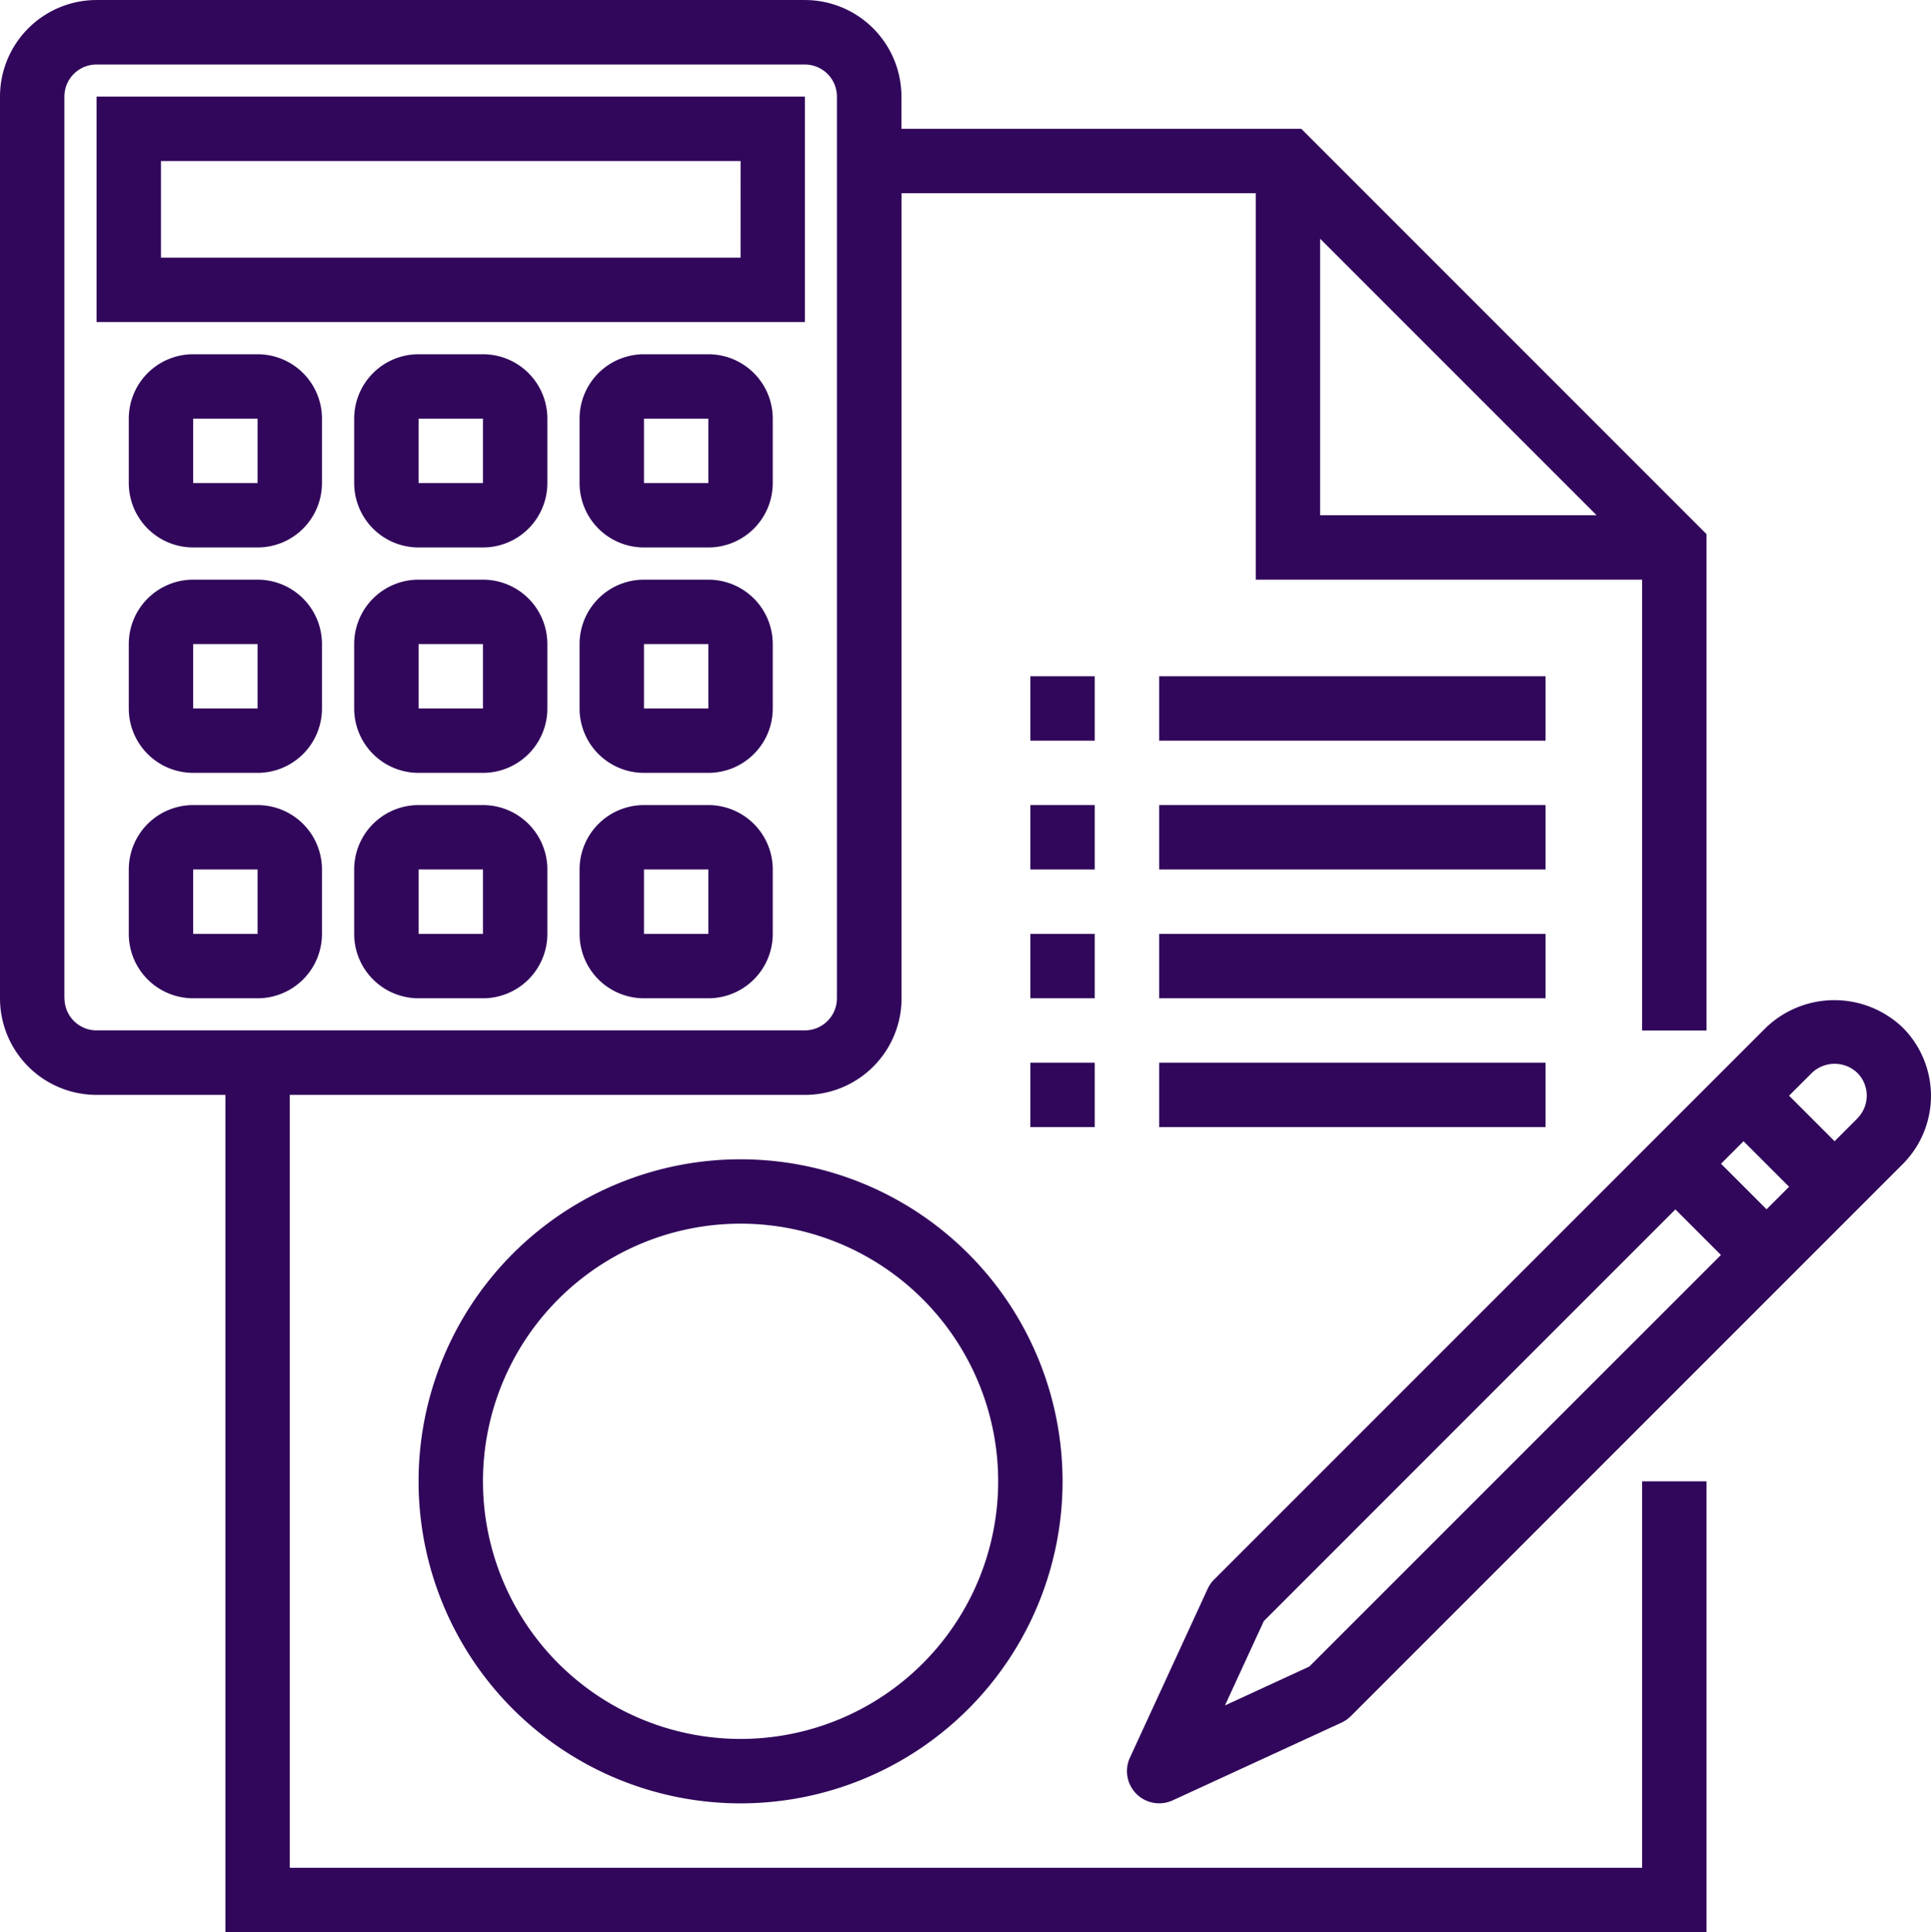
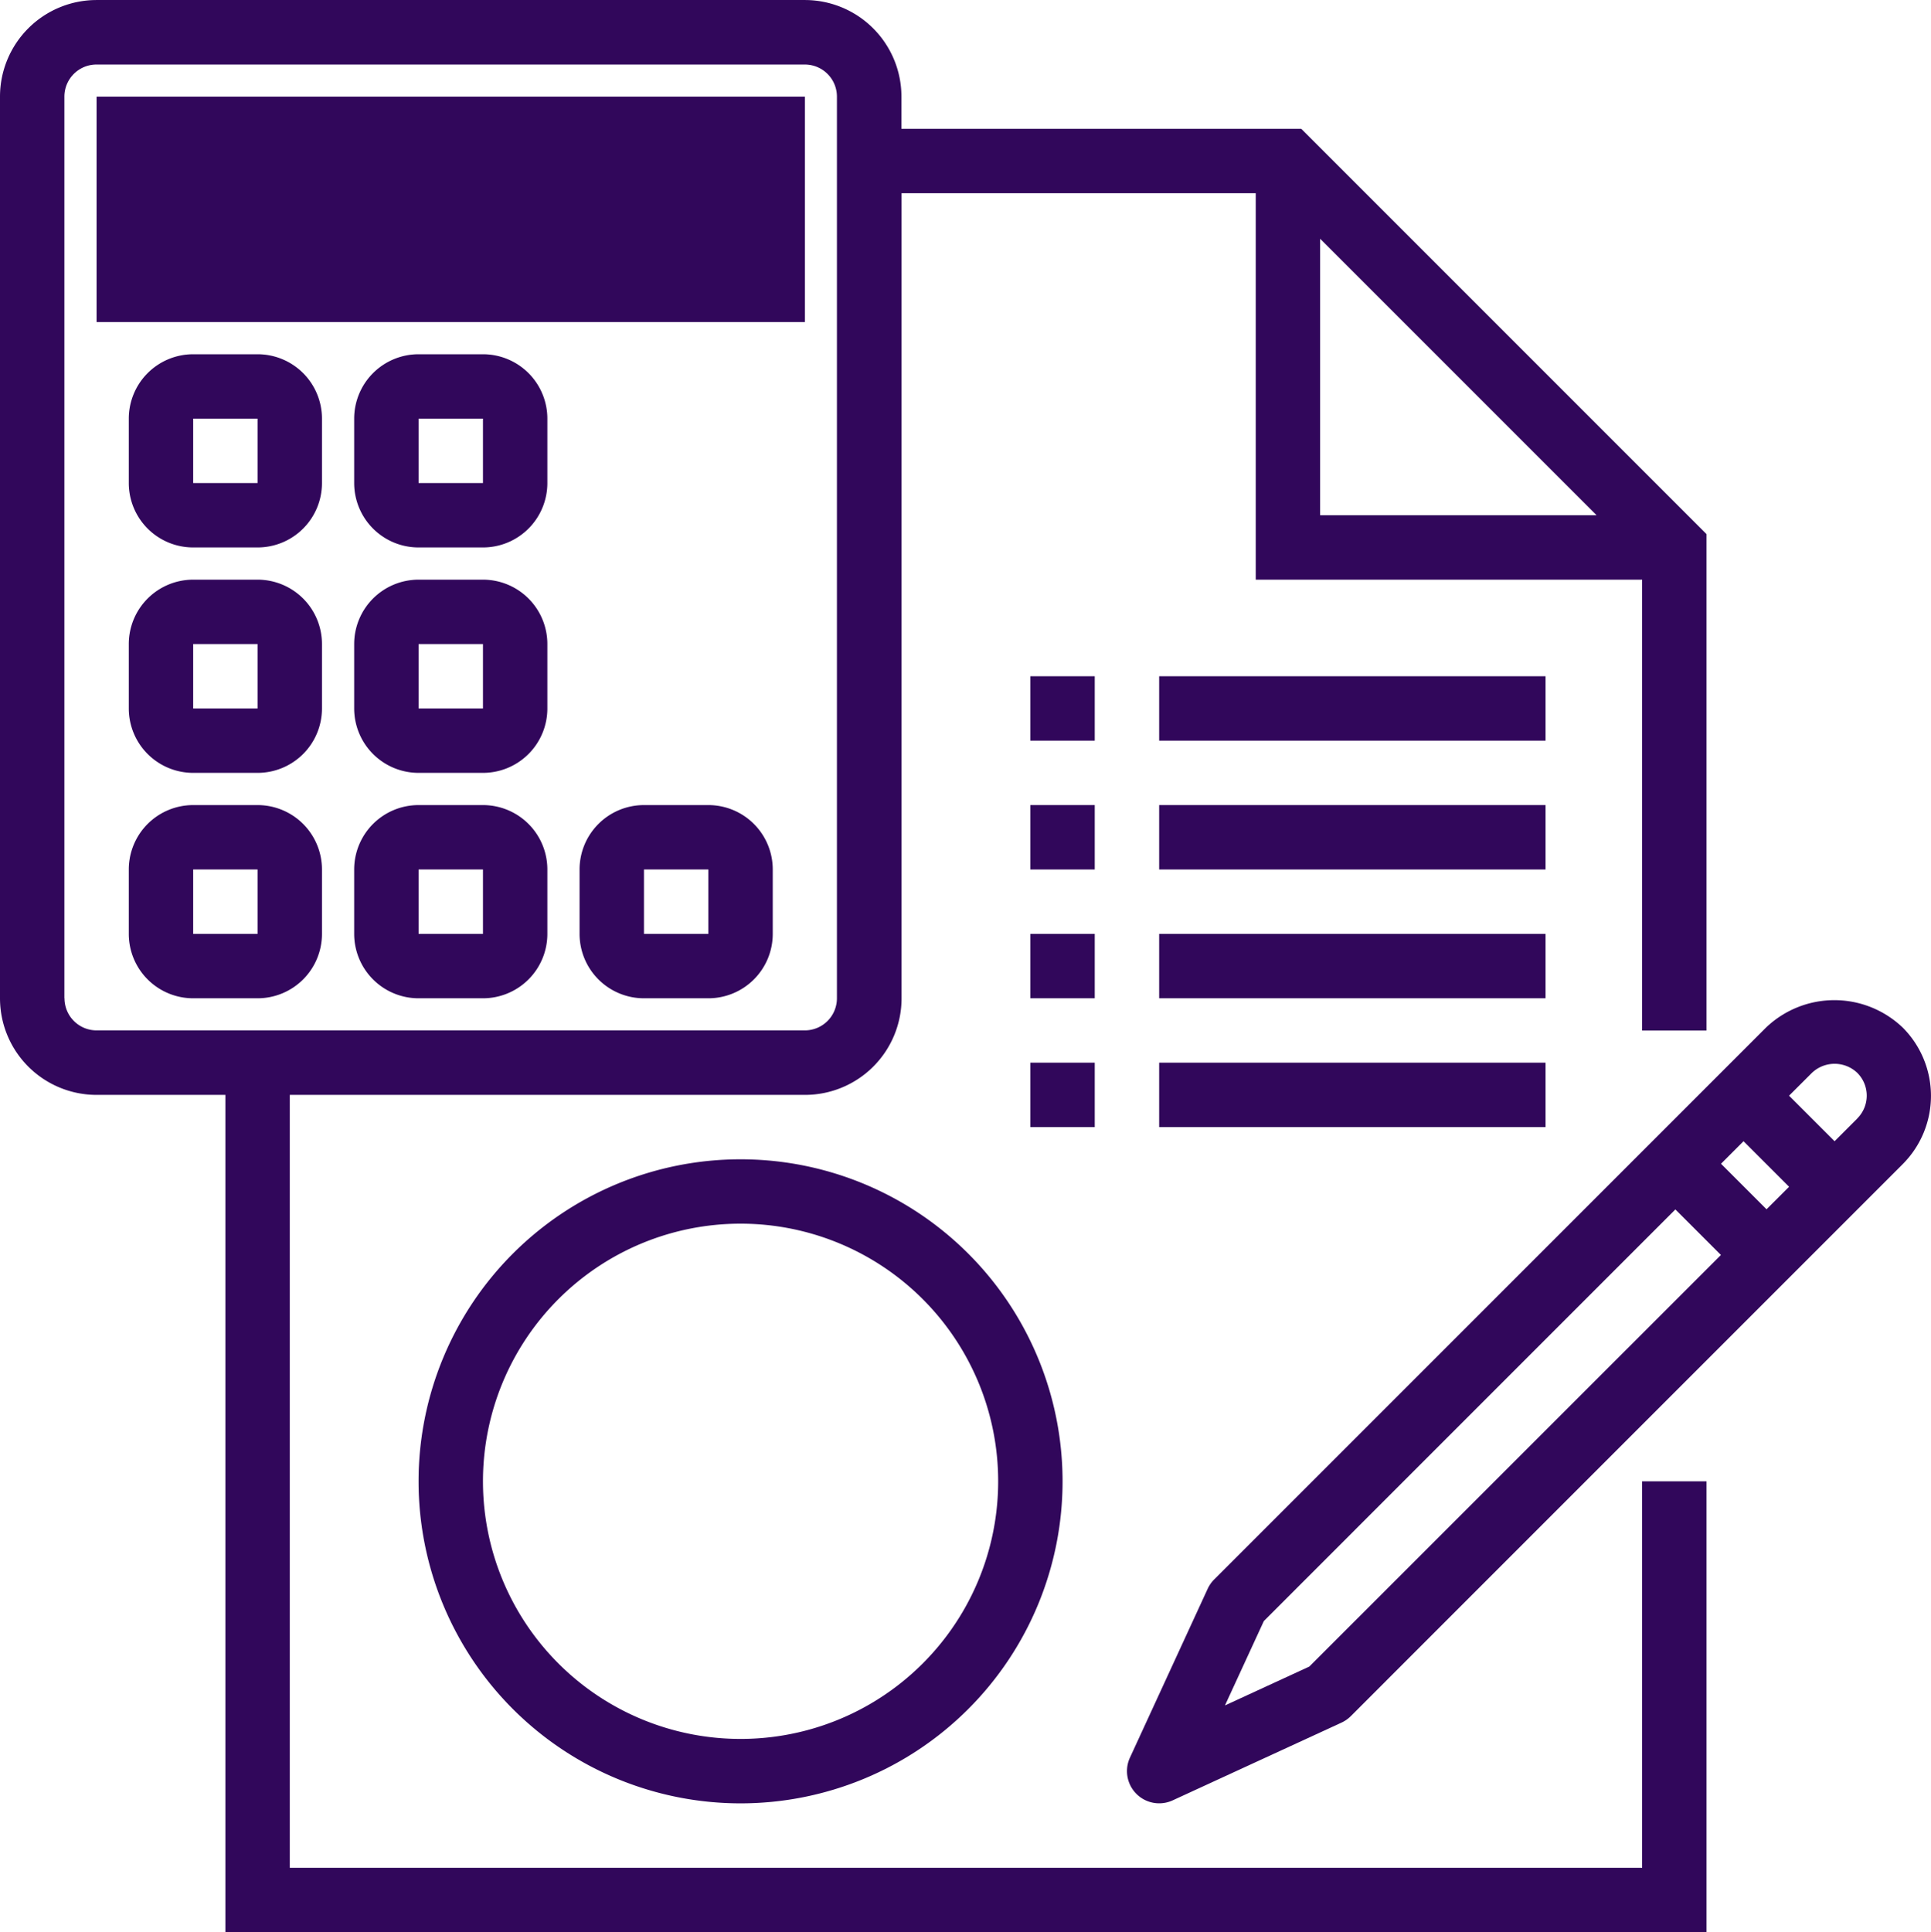
<svg xmlns="http://www.w3.org/2000/svg" width="78.237" height="78.275" viewBox="0 0 78.237 78.275">
  <g id="accounting" transform="translate(0 0.001)">
    <path id="Path_3077" data-name="Path 3077" d="M117.046,288a13.046,13.046,0,1,0,13.046,13.046A13.046,13.046,0,0,0,117.046,288Zm0,23.482a10.437,10.437,0,1,1,10.437-10.437A10.436,10.436,0,0,1,117.046,311.482Zm0,0" transform="translate(-87.041 -241.036)" fill="#31075b" />
    <path id="Path_3079" data-name="Path 3079" d="M66.533,75.665H11.741V44.355H32.614a3.914,3.914,0,0,0,3.914-3.914V7.827h14.35V23.482H66.533V41.746h2.609V21.637L52.723,5.217h-16.2v-1.3A3.914,3.914,0,0,0,32.614,0H3.913A3.914,3.914,0,0,0,0,3.913V40.441a3.914,3.914,0,0,0,3.914,3.914H9.132V78.274H69.142V60.01H66.533ZM53.487,9.671l11.2,11.2h-11.2ZM2.609,40.441V3.913a1.3,1.3,0,0,1,1.3-1.3h28.7a1.3,1.3,0,0,1,1.3,1.3V40.441a1.3,1.3,0,0,1-1.3,1.3H3.913a1.3,1.3,0,0,1-1.3-1.3Zm0,0" transform="translate(0 0)" fill="#31075b" />
    <path id="Path_3080" data-name="Path 3080" d="M256,200h2.609v2.609H256Zm0,0" transform="translate(-214.254 -167.386)" fill="#31075b" />
    <path id="Path_3081" data-name="Path 3081" d="M288,200h15.655v2.609H288Zm0,0" transform="translate(-241.035 -167.386)" fill="#31075b" />
    <path id="Path_3082" data-name="Path 3082" d="M256,168h2.609v2.609H256Zm0,0" transform="translate(-214.254 -140.605)" fill="#31075b" />
    <path id="Path_3083" data-name="Path 3083" d="M288,168h15.655v2.609H288Zm0,0" transform="translate(-241.035 -140.605)" fill="#31075b" />
    <path id="Path_3084" data-name="Path 3084" d="M256,232h2.609v2.609H256Zm0,0" transform="translate(-214.254 -194.168)" fill="#31075b" />
    <path id="Path_3085" data-name="Path 3085" d="M288,232h15.655v2.609H288Zm0,0" transform="translate(-241.035 -194.168)" fill="#31075b" />
    <path id="Path_3086" data-name="Path 3086" d="M256,264h2.609v2.609H256Zm0,0" transform="translate(-214.254 -220.95)" fill="#31075b" />
    <path id="Path_3087" data-name="Path 3087" d="M288,264h15.655v2.609H288Zm0,0" transform="translate(-241.035 -220.95)" fill="#31075b" />
-     <path id="Path_3088" data-name="Path 3088" d="M52.7,24H24v9.132H52.7Zm-2.609,6.523H26.609V26.609H50.092Zm0,0" transform="translate(-20.087 -20.087)" fill="#31075b" />
+     <path id="Path_3088" data-name="Path 3088" d="M52.7,24H24v9.132H52.7Zm-2.609,6.523H26.609H50.092Zm0,0" transform="translate(-20.087 -20.087)" fill="#31075b" />
    <path id="Path_3089" data-name="Path 3089" d="M37.218,88H34.609A2.609,2.609,0,0,0,32,90.609v2.609a2.609,2.609,0,0,0,2.609,2.609h2.609a2.609,2.609,0,0,0,2.609-2.609V90.609A2.609,2.609,0,0,0,37.218,88Zm-2.609,5.218V90.609h2.609v2.609Zm0,0" transform="translate(-26.782 -73.65)" fill="#31075b" />
    <path id="Path_3090" data-name="Path 3090" d="M93.218,88H90.609A2.609,2.609,0,0,0,88,90.609v2.609a2.609,2.609,0,0,0,2.609,2.609h2.609a2.609,2.609,0,0,0,2.609-2.609V90.609A2.609,2.609,0,0,0,93.218,88Zm-2.609,5.218V90.609h2.609v2.609Zm0,0" transform="translate(-73.65 -73.65)" fill="#31075b" />
-     <path id="Path_3091" data-name="Path 3091" d="M149.218,88h-2.609A2.609,2.609,0,0,0,144,90.609v2.609a2.609,2.609,0,0,0,2.609,2.609h2.609a2.609,2.609,0,0,0,2.609-2.609V90.609A2.609,2.609,0,0,0,149.218,88Zm-2.609,5.218V90.609h2.609v2.609Zm0,0" transform="translate(-120.518 -73.65)" fill="#31075b" />
    <path id="Path_3092" data-name="Path 3092" d="M37.218,144H34.609A2.609,2.609,0,0,0,32,146.609v2.609a2.609,2.609,0,0,0,2.609,2.609h2.609a2.609,2.609,0,0,0,2.609-2.609v-2.609A2.609,2.609,0,0,0,37.218,144Zm-2.609,5.218v-2.609h2.609v2.609Zm0,0" transform="translate(-26.782 -120.518)" fill="#31075b" />
    <path id="Path_3093" data-name="Path 3093" d="M93.218,144H90.609A2.609,2.609,0,0,0,88,146.609v2.609a2.609,2.609,0,0,0,2.609,2.609h2.609a2.609,2.609,0,0,0,2.609-2.609v-2.609A2.609,2.609,0,0,0,93.218,144Zm-2.609,5.218v-2.609h2.609v2.609Zm0,0" transform="translate(-73.65 -120.518)" fill="#31075b" />
-     <path id="Path_3094" data-name="Path 3094" d="M149.218,144h-2.609A2.609,2.609,0,0,0,144,146.609v2.609a2.609,2.609,0,0,0,2.609,2.609h2.609a2.609,2.609,0,0,0,2.609-2.609v-2.609A2.609,2.609,0,0,0,149.218,144Zm-2.609,5.218v-2.609h2.609v2.609Zm0,0" transform="translate(-120.518 -120.518)" fill="#31075b" />
    <path id="Path_3095" data-name="Path 3095" d="M37.218,200H34.609A2.609,2.609,0,0,0,32,202.609v2.609a2.609,2.609,0,0,0,2.609,2.609h2.609a2.609,2.609,0,0,0,2.609-2.609v-2.609A2.609,2.609,0,0,0,37.218,200Zm-2.609,5.218v-2.609h2.609v2.609Zm0,0" transform="translate(-26.782 -167.386)" fill="#31075b" />
    <path id="Path_3096" data-name="Path 3096" d="M93.218,200H90.609A2.609,2.609,0,0,0,88,202.609v2.609a2.609,2.609,0,0,0,2.609,2.609h2.609a2.609,2.609,0,0,0,2.609-2.609v-2.609A2.609,2.609,0,0,0,93.218,200Zm-2.609,5.218v-2.609h2.609v2.609Zm0,0" transform="translate(-73.65 -167.386)" fill="#31075b" />
    <path id="Path_3097" data-name="Path 3097" d="M149.218,200h-2.609A2.609,2.609,0,0,0,144,202.609v2.609a2.609,2.609,0,0,0,2.609,2.609h2.609a2.609,2.609,0,0,0,2.609-2.609v-2.609A2.609,2.609,0,0,0,149.218,200Zm-2.609,5.218v-2.609h2.609v2.609Zm0,0" transform="translate(-120.518 -167.386)" fill="#31075b" />
    <path id="Path_3098" data-name="Path 3098" d="M311.44,249.575a4.006,4.006,0,0,0-5.534,0l-22.365,22.364a1.32,1.32,0,0,0-.261.377l-3.149,6.839a1.305,1.305,0,0,0,1.73,1.73l6.839-3.149a1.307,1.307,0,0,0,.377-.261L311.44,255.11a3.913,3.913,0,0,0,0-5.535ZM287.4,275.463l-3.418,1.575,1.575-3.418,16.675-16.676,1.845,1.845Zm18.525-18.525-1.845-1.844.913-.913,1.845,1.845Zm3.679-3.679-.922.922-1.845-1.845.924-.922a1.334,1.334,0,0,1,1.844,0A1.305,1.305,0,0,1,309.6,253.259Zm0,0" transform="translate(-234.351 -207.949)" fill="#31075b" />
  </g>
</svg>